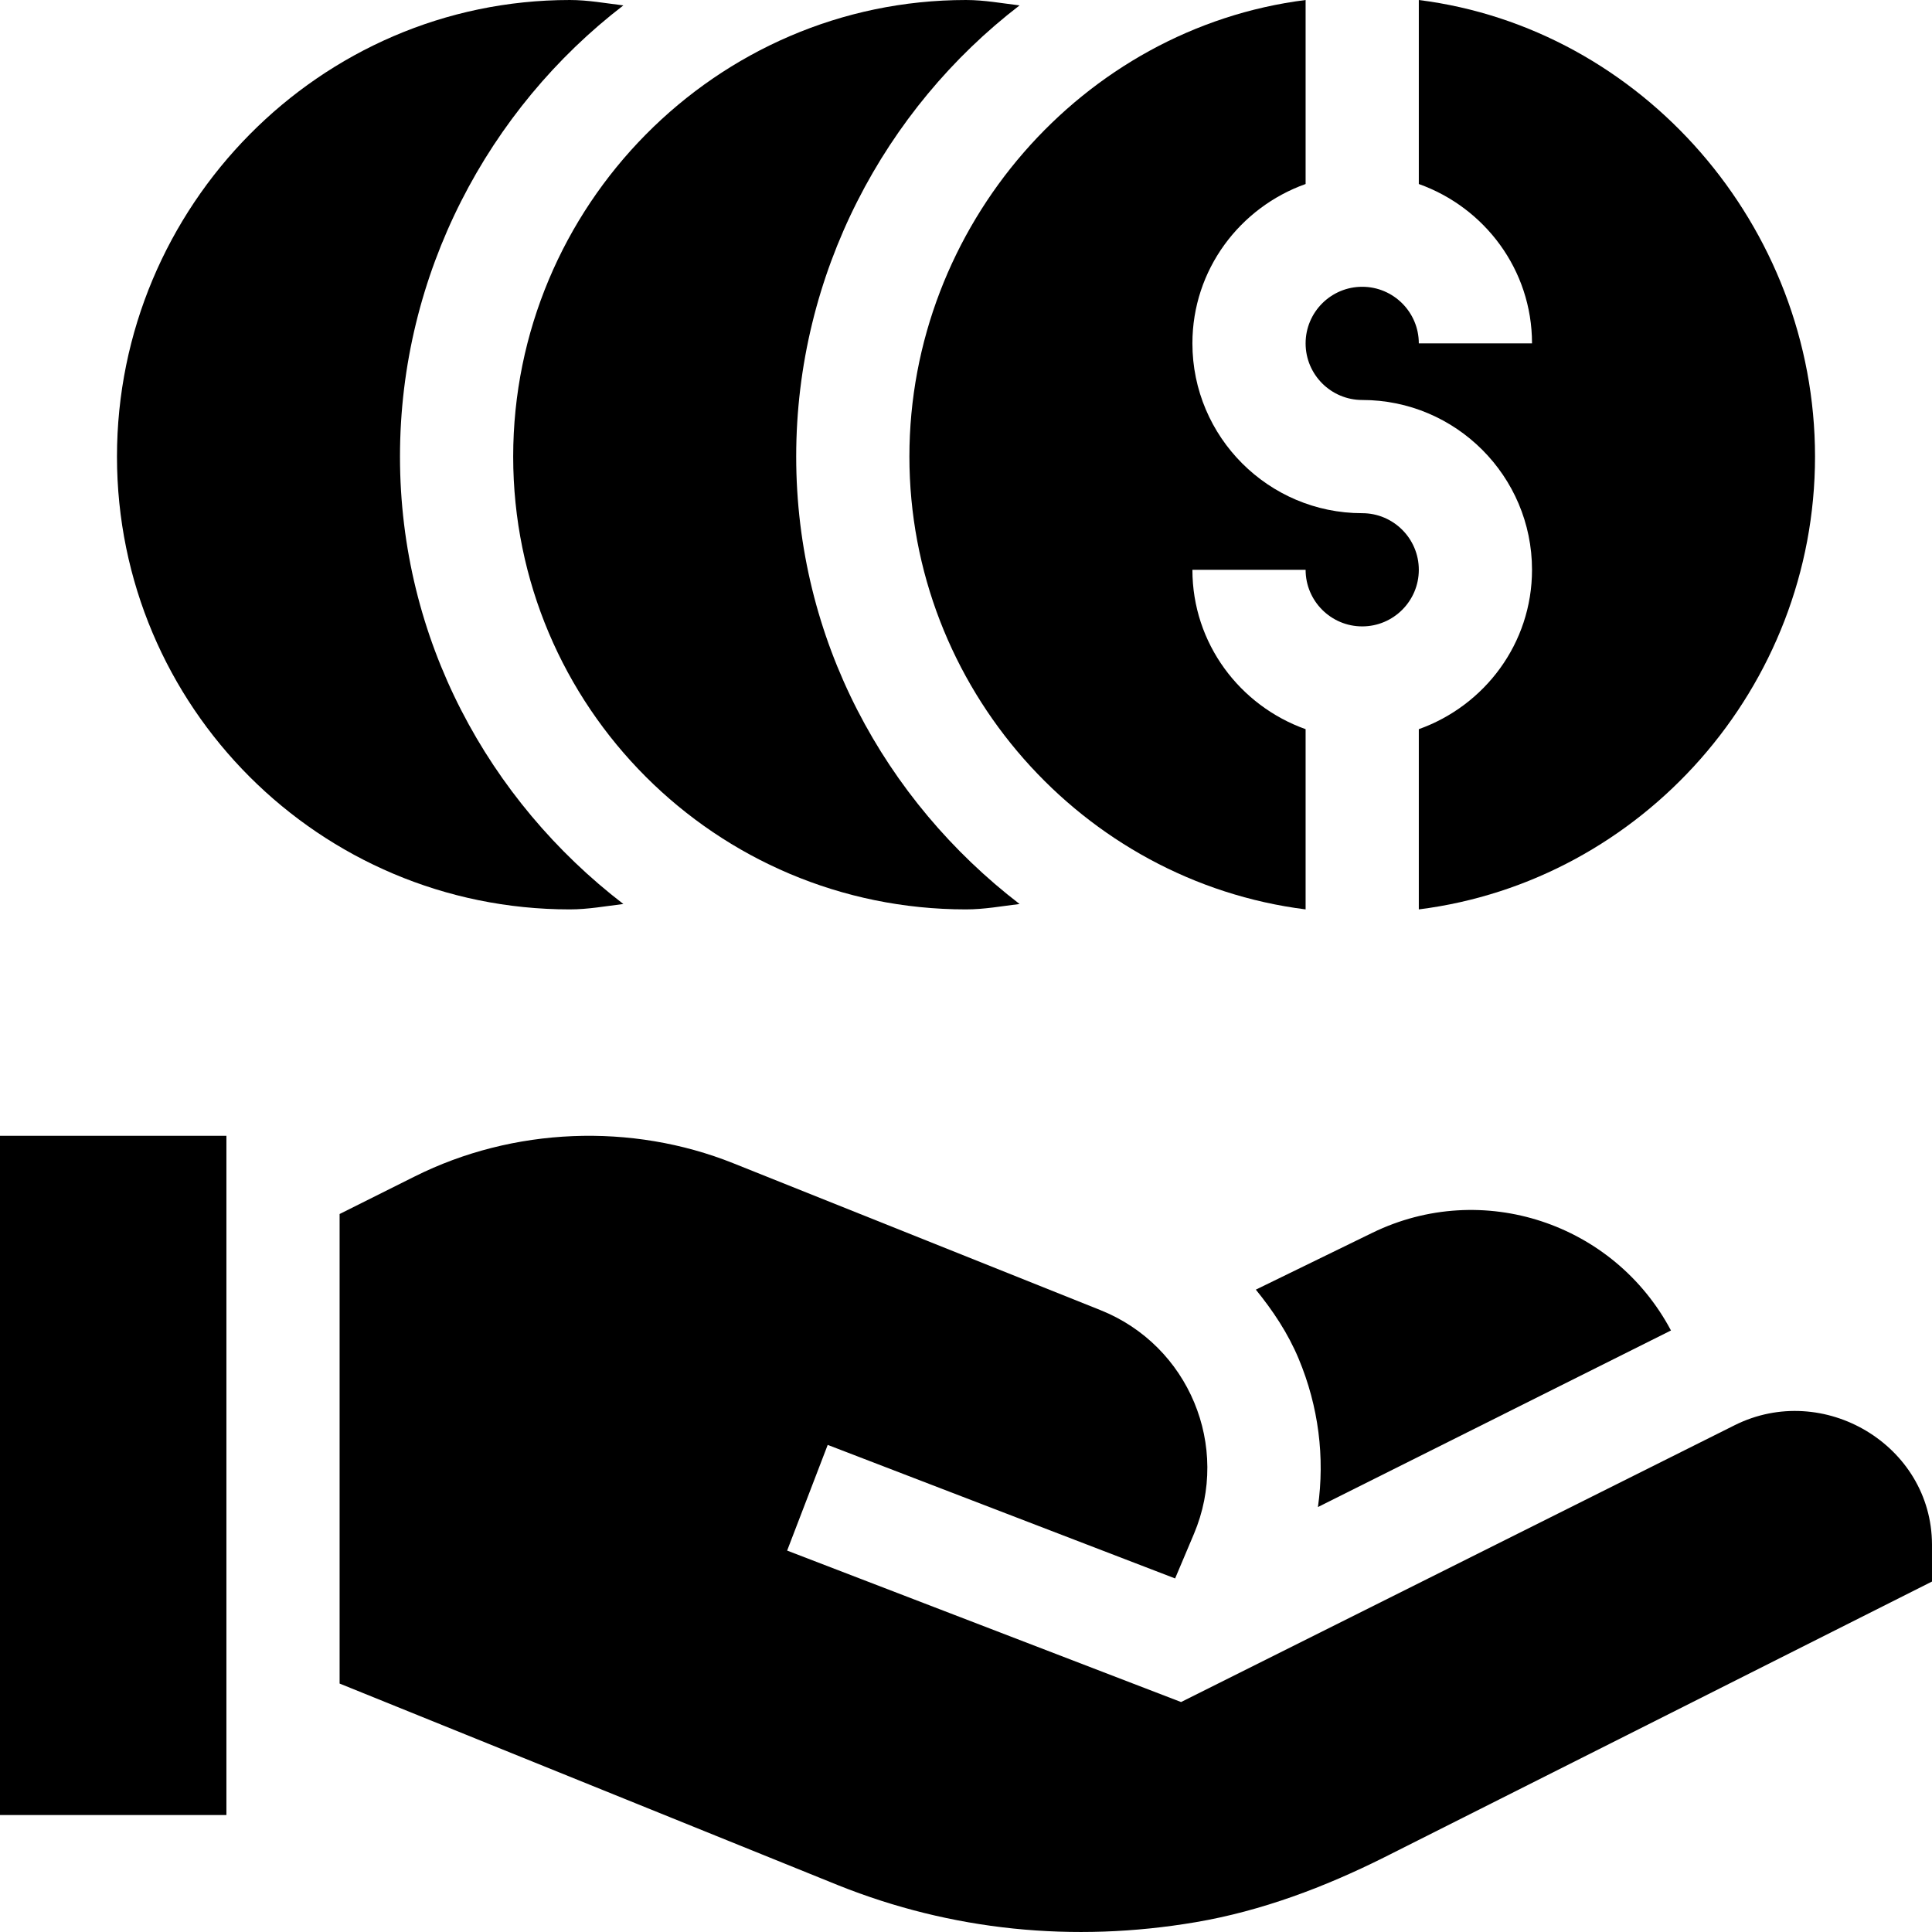
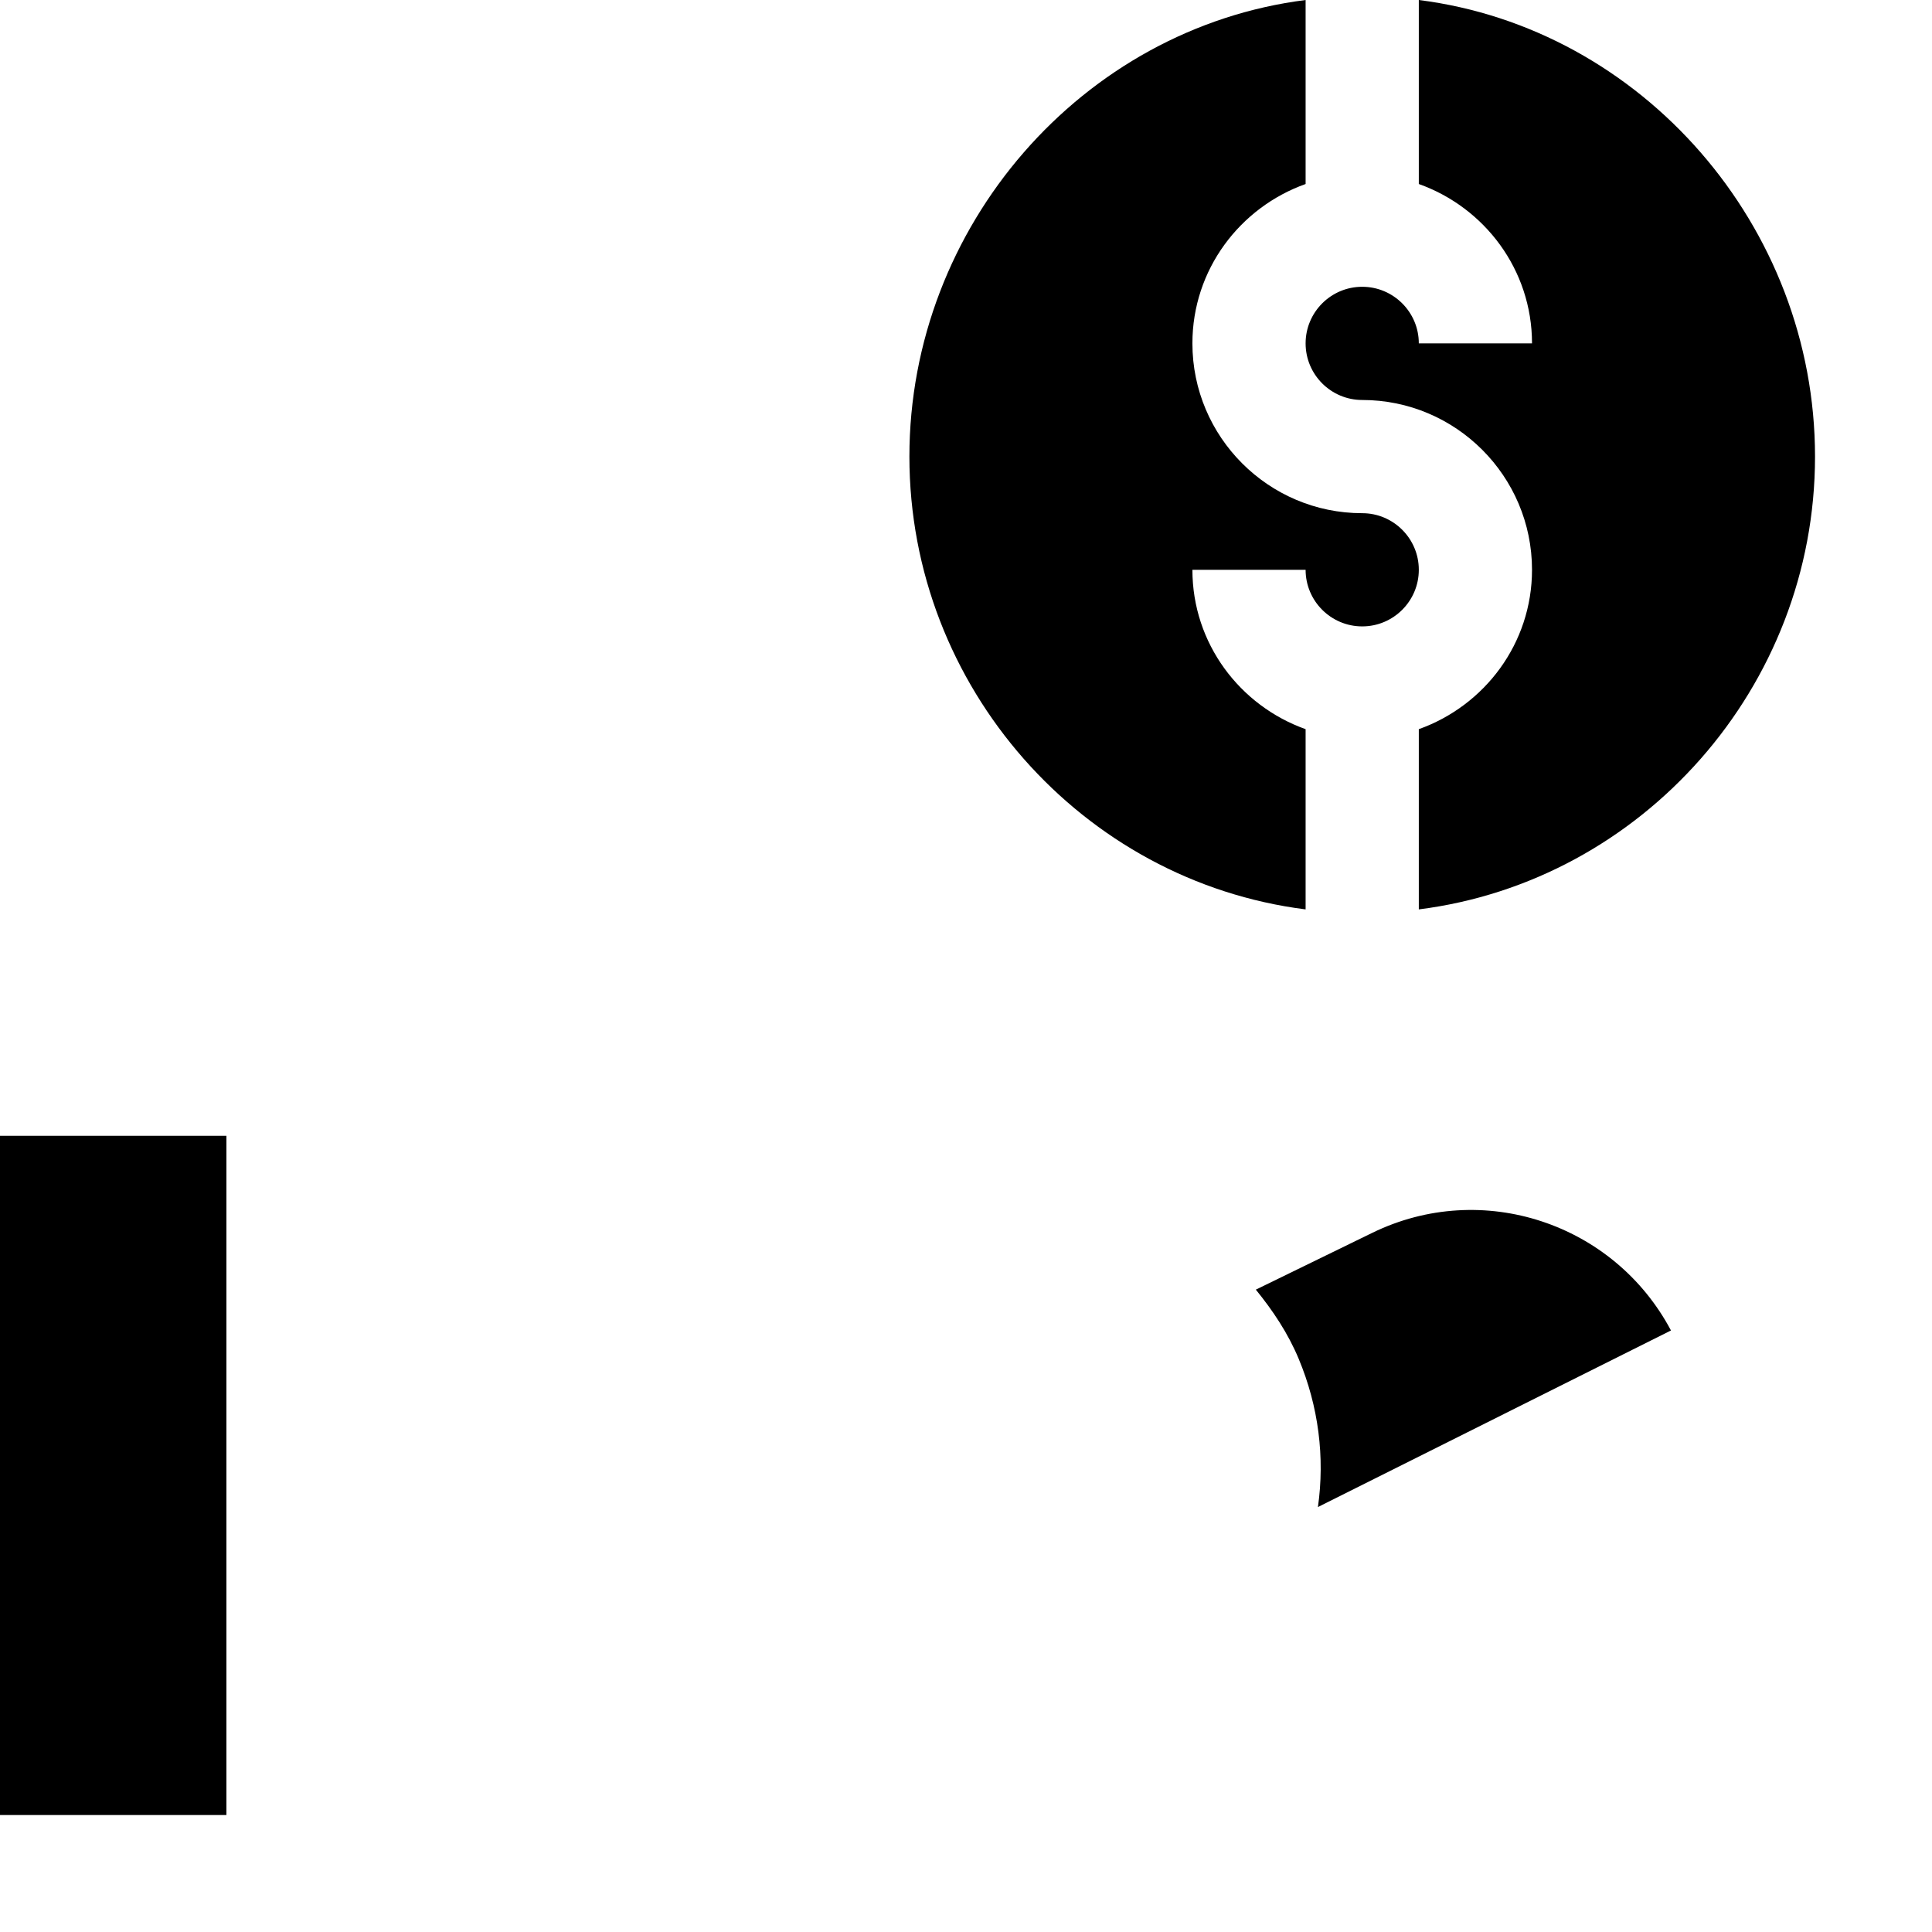
<svg xmlns="http://www.w3.org/2000/svg" id="Capa_1" enable-background="new 0 0 512 512" height="512" viewBox="0 0 512 512" width="512">
  <g>
    <path d="m442.823 352.589c-15.095-28.427-49.995-40.094-79.147-25.876l-30.868 15.055c4.514 5.548 8.525 11.541 11.362 18.34 5.273 12.627 6.958 26.104 5.098 39.272z" />
    <path d="m241 121.001c0 61.135 45.886 112.542 105 120 0-2.835 0-45.058 0-47.763-17.422-6.213-30-22.707-30-42.237h30c0 8.276 6.724 15 15 15s15-6.724 15-15-6.724-15-15-15c-24.814 0-45-20.186-45-45 0-19.53 12.578-36.024 30-42.237 0-2.839 0-46.079 0-48.763-59.114 7.458-105 59.863-105 121z" />
    <path d="m346 91.001c0 8.276 6.724 15 15 15 24.814 0 45 20.186 45 45 0 19.53-12.578 36.024-30 42.237v47.763c59.114-7.458 105-58.865 105-120 0-61.137-45.886-113.542-105-121v48.763c17.422 6.213 30 22.707 30 42.237h-30c0-8.276-6.724-15-15-15s-15 6.723-15 15z" />
-     <path d="m136 121.001c0 66.273 53.725 120 120 120 4.863 0 9.485-.868 14.196-1.43-35.737-27.444-59.196-70.137-59.196-118.57s23.459-92.126 59.196-119.57c-4.711-.562-9.333-1.43-14.196-1.43-66.275 0-120 54.725-120 121z" />
-     <path d="m165.196 1.431c-4.711-.562-9.333-1.43-14.196-1.43-66.275 0-120 54.725-120 121 0 66.273 53.725 120 120 120 4.863 0 9.485-.868 14.196-1.43-35.737-27.444-59.196-70.137-59.196-118.57 0-48.434 23.459-92.126 59.196-119.57z" />
    <path d="m0 301.001h60v180h-60z" />
-     <path d="m459.687 377.705-146.689 73.354-104.399-40.137 10.752-28.008 92.065 35.391 4.984-11.792c9.809-23.207-1.344-49.944-24.736-59.302l-97.295-38.921c-27.025-10.811-58.382-9.551-84.417 3.462l-19.952 9.973v124.437l132.162 53.461c29.912 11.968 62.124 15.33 94.777 9.765 17.4-2.965 34.116-9.282 49.902-17.175l145.159-73.087-.002-9.827c-.086-26.307-28.782-43.36-52.311-31.594z" />
  </g>
</svg>